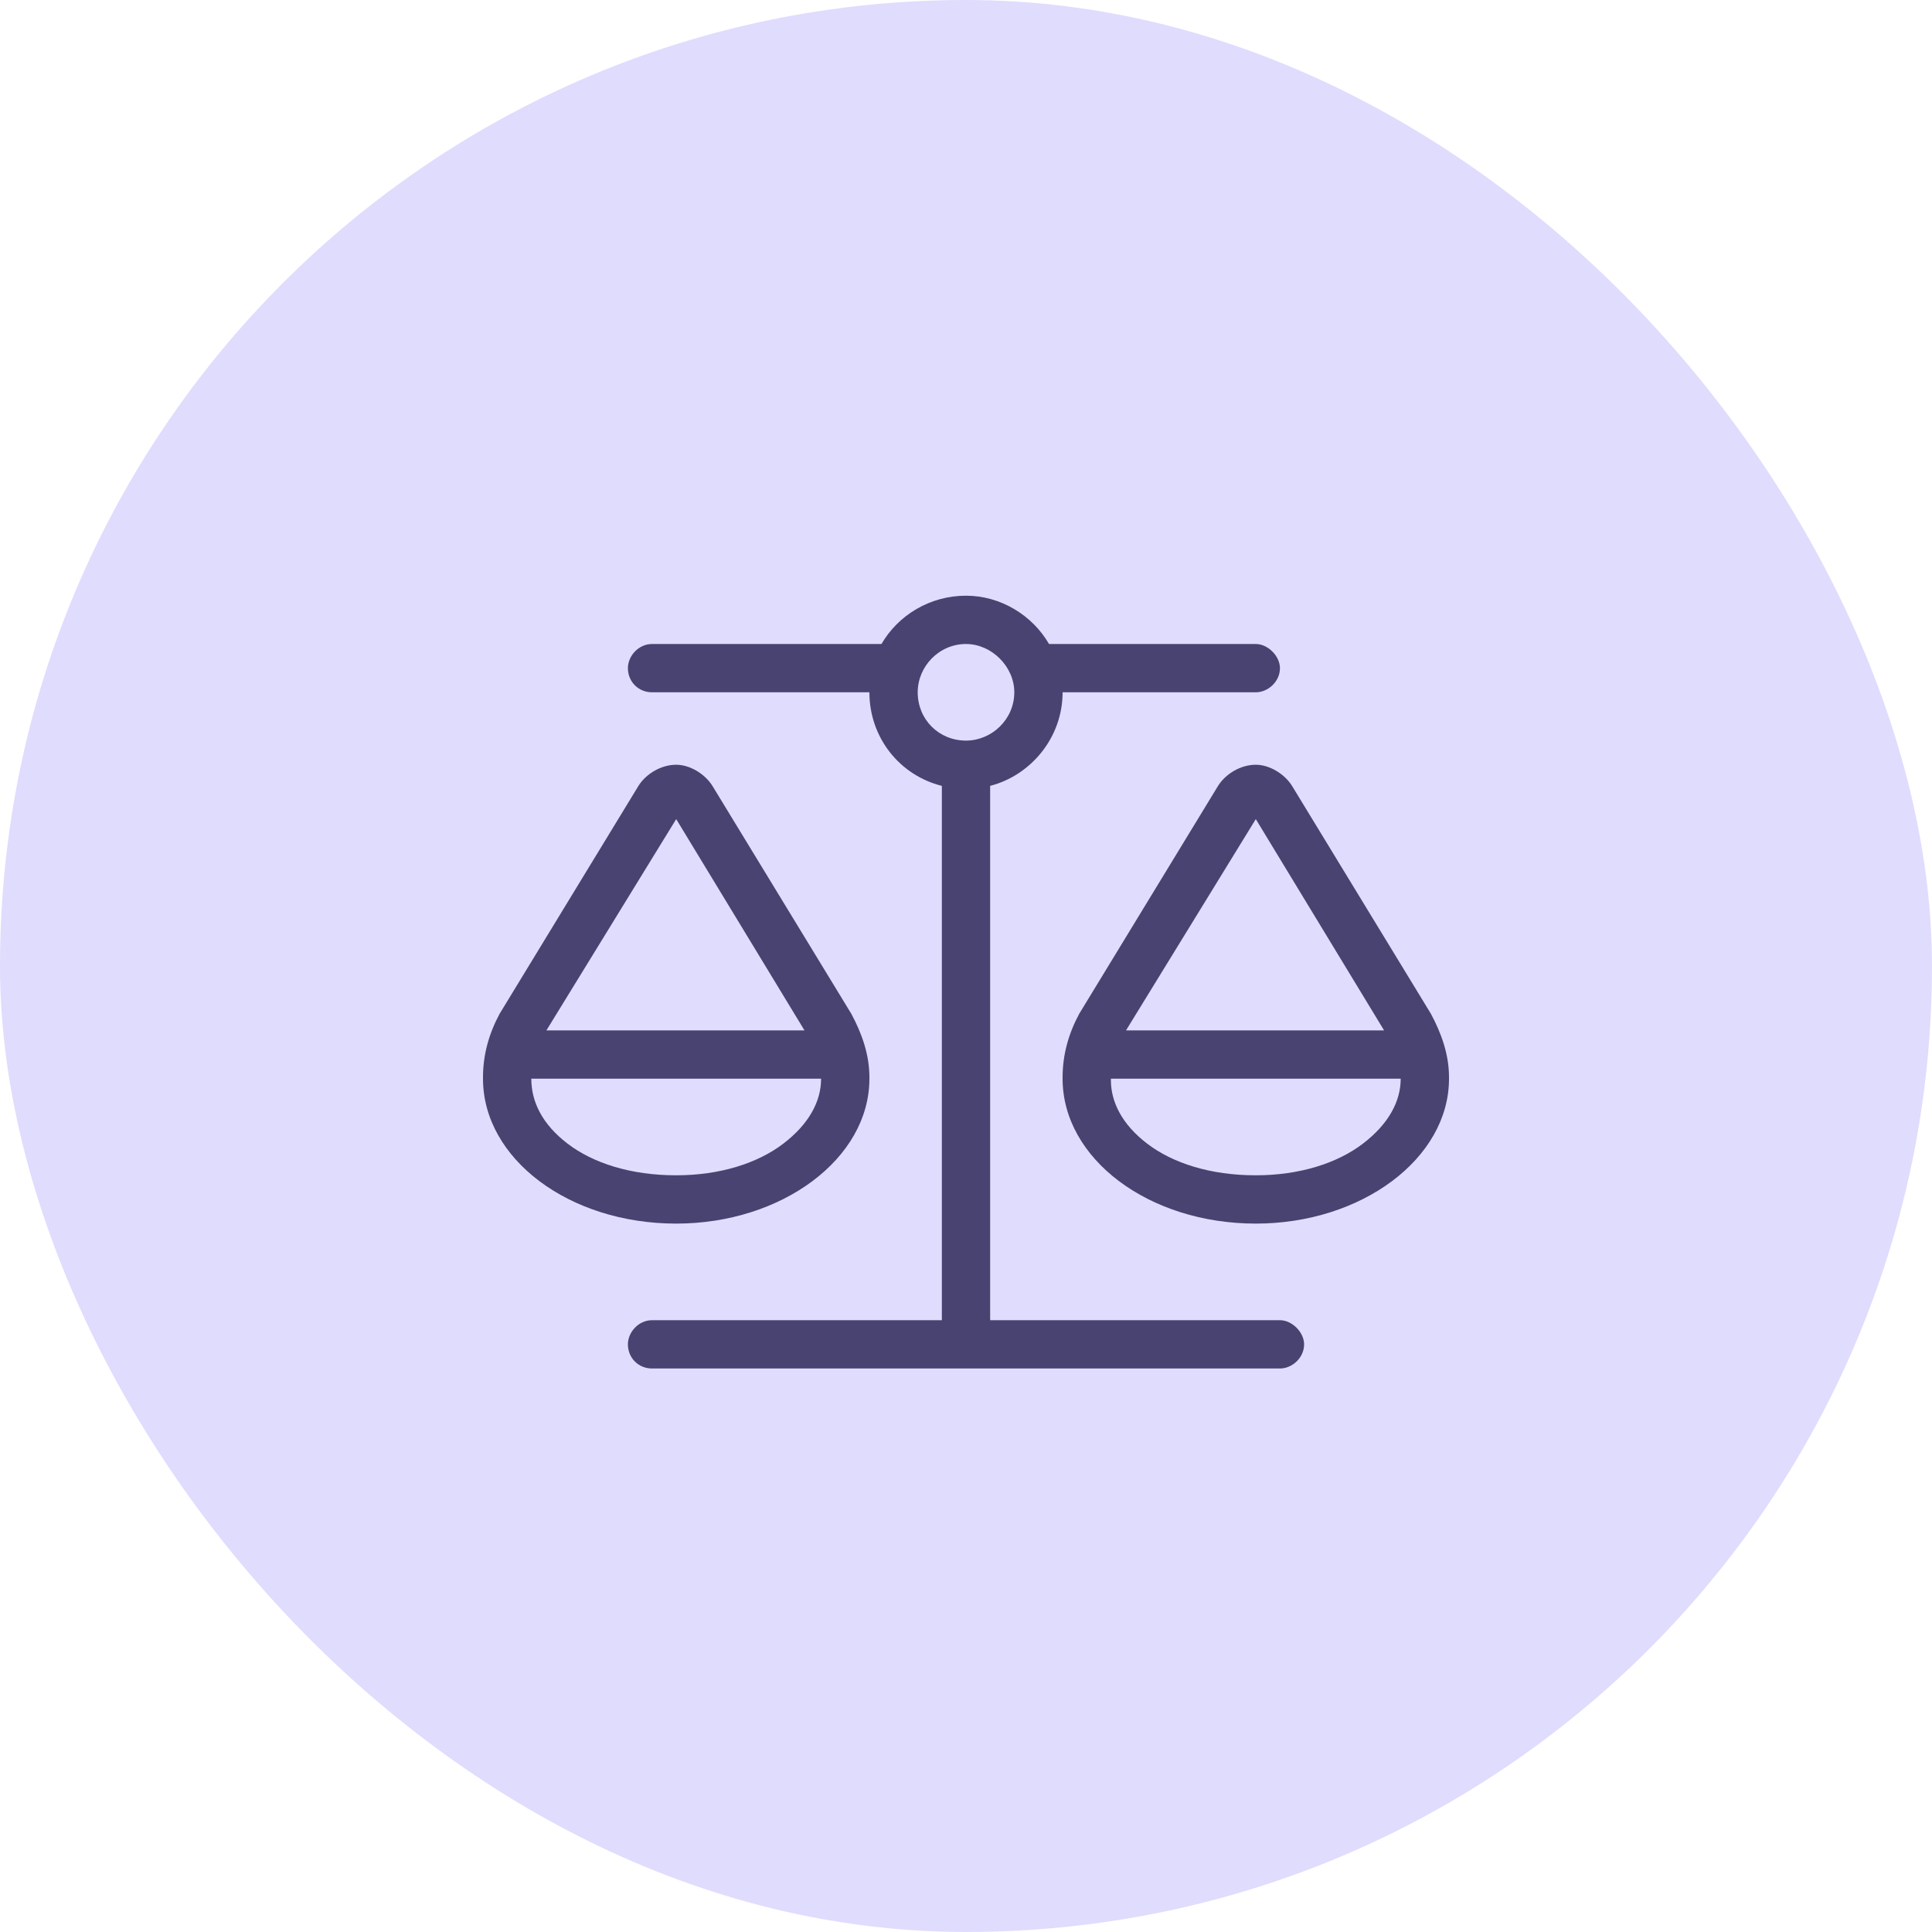
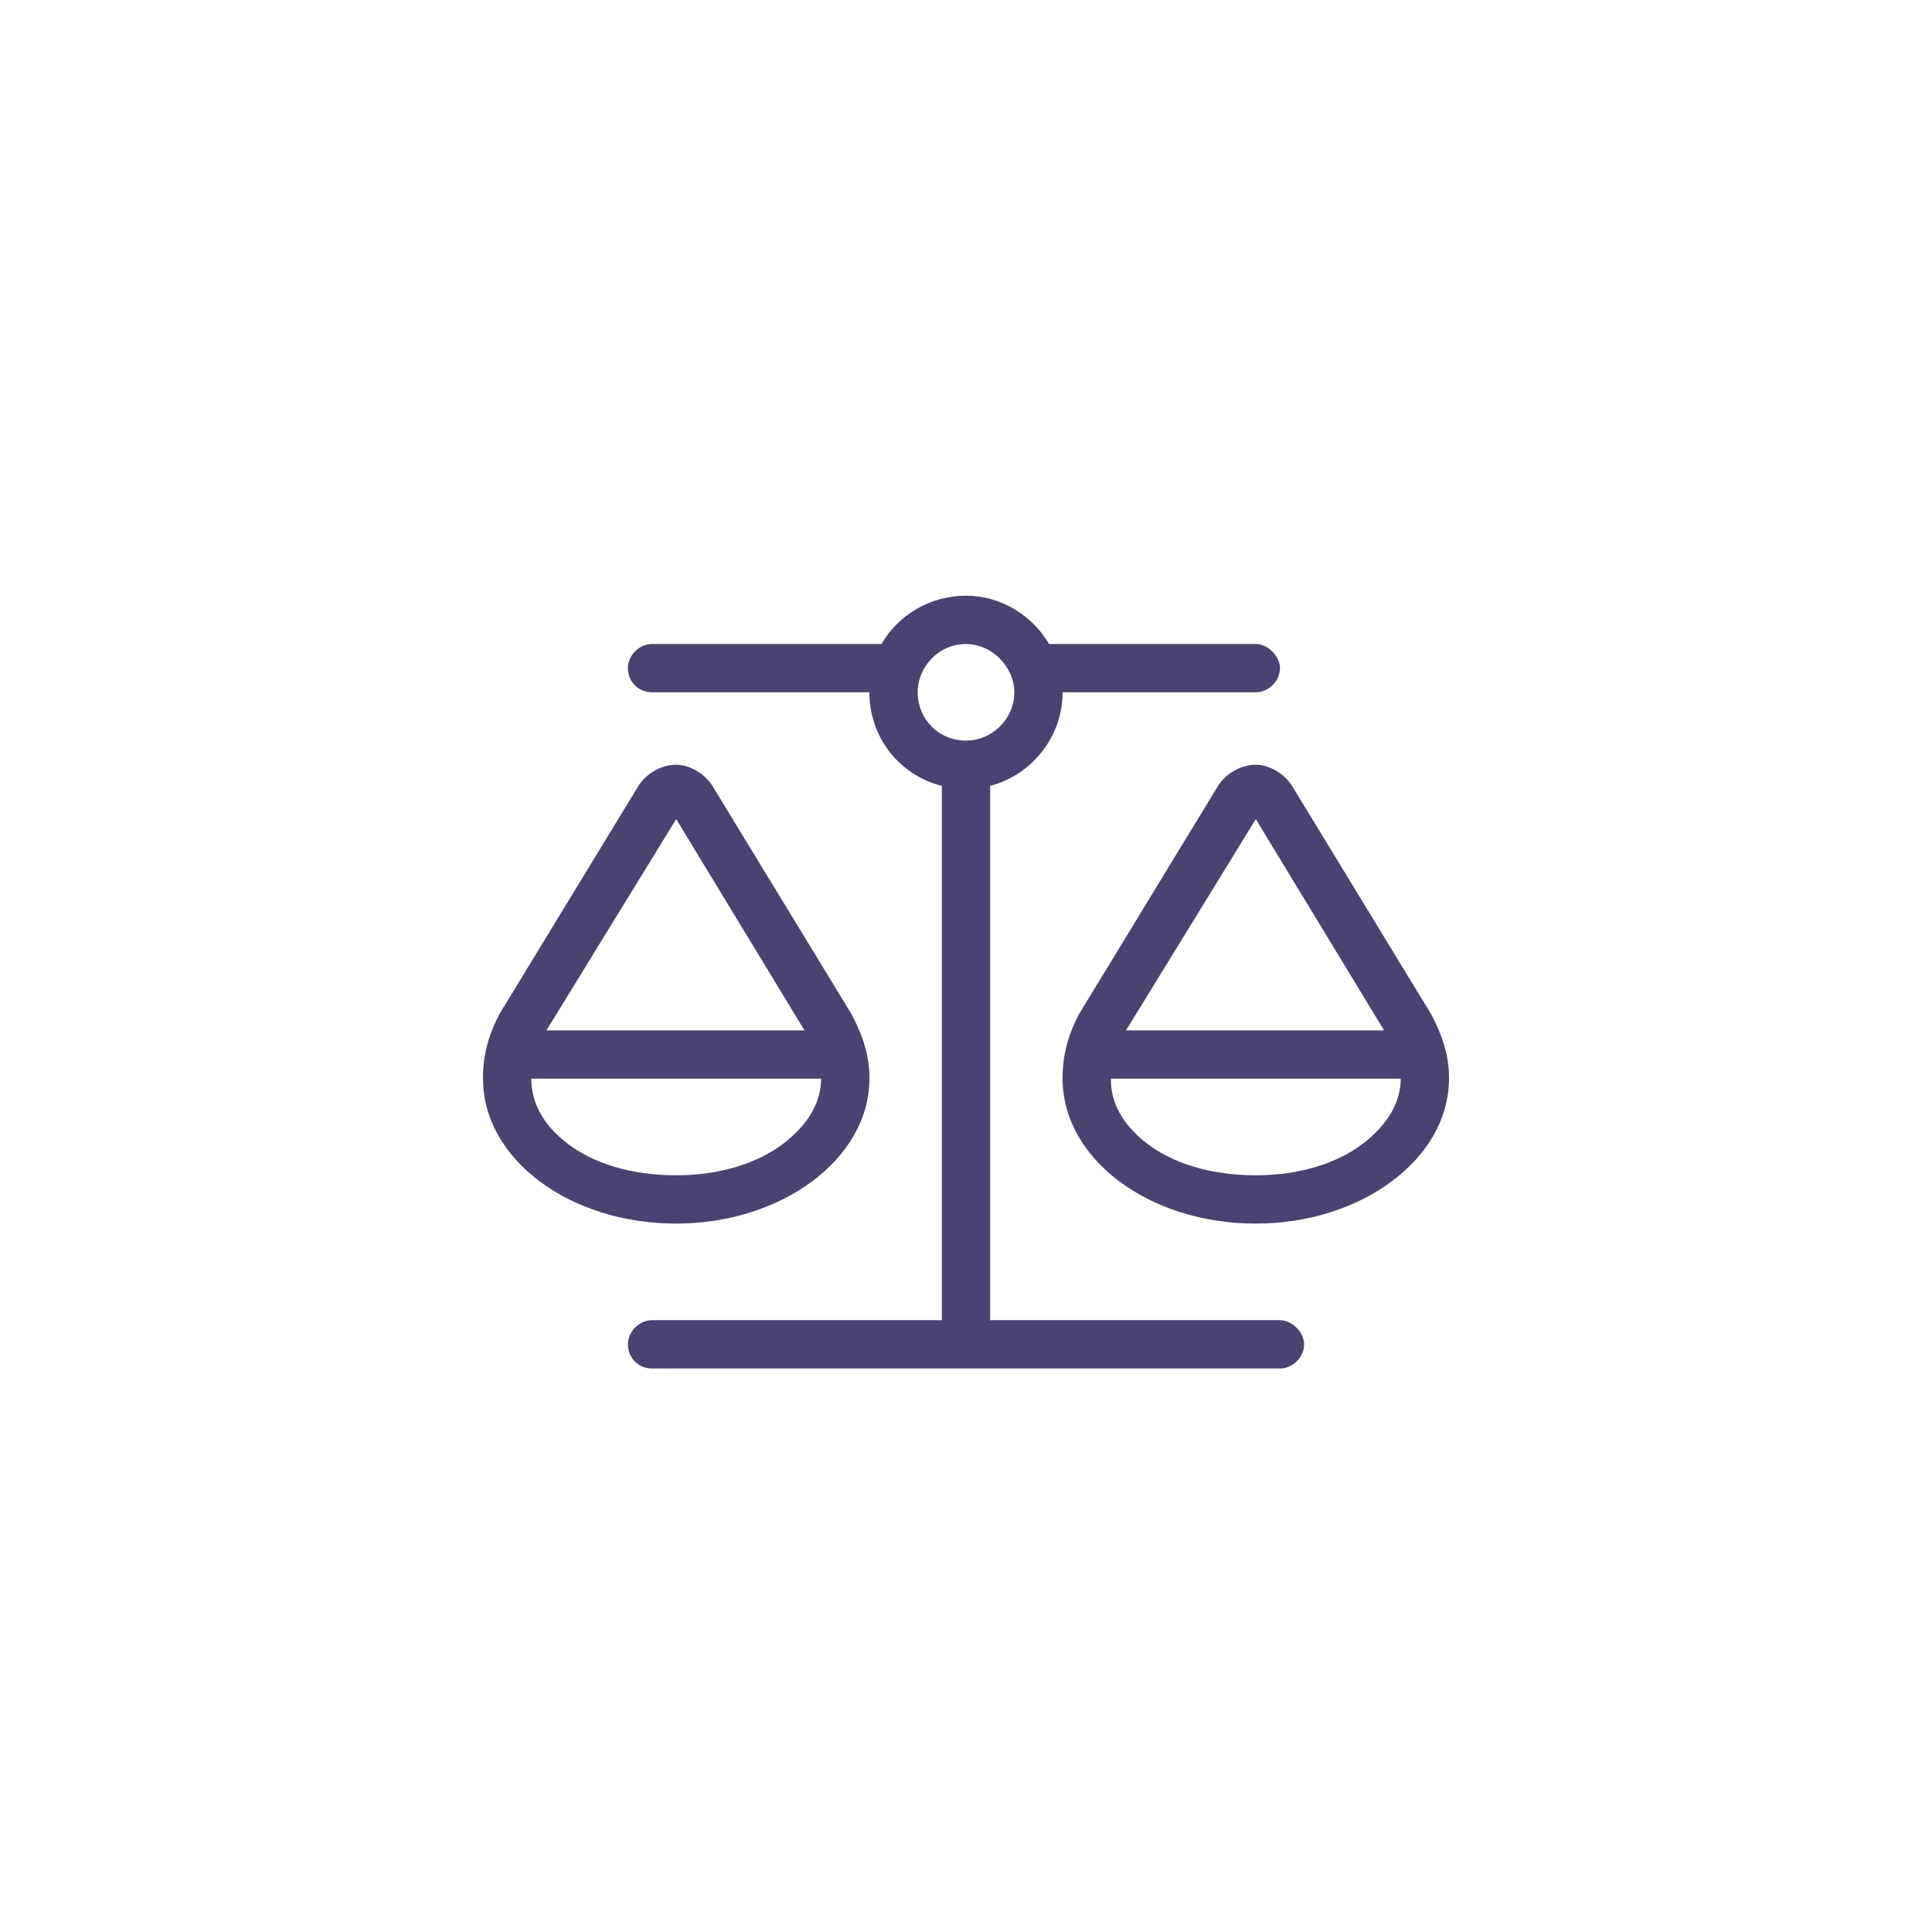
<svg xmlns="http://www.w3.org/2000/svg" width="60" height="60" viewBox="0 0 60 60" fill="none">
-   <rect width="60" height="60" rx="30" fill="#E0DCFD" />
  <path d="M33 21.5C33 22.906 32.016 24.078 30.75 24.406V41H39.75C40.125 41 40.5 41.375 40.5 41.75C40.5 42.172 40.125 42.5 39.75 42.5H30H20.25C19.828 42.5 19.5 42.172 19.5 41.75C19.5 41.375 19.828 41 20.25 41H29.25V24.406C27.938 24.078 27 22.906 27 21.5H20.25C19.828 21.5 19.5 21.172 19.5 20.75C19.5 20.375 19.828 20 20.25 20H27.375C27.891 19.109 28.875 18.5 30 18.5C31.078 18.5 32.062 19.109 32.578 20H39C39.375 20 39.75 20.375 39.75 20.75C39.75 21.172 39.375 21.5 39 21.5H33ZM35.625 35.516C36.422 36.125 37.594 36.5 39 36.5C40.359 36.5 41.531 36.125 42.328 35.516C43.125 34.906 43.5 34.203 43.5 33.5H34.5V33.453V33.547C34.5 34.203 34.828 34.906 35.625 35.516ZM39 25.438L34.969 32H42.984L39 25.438ZM33 33.5V33.453C33 32.75 33.188 32.094 33.516 31.484L37.828 24.406C38.062 24.031 38.531 23.75 39 23.75C39.422 23.75 39.891 24.031 40.125 24.406L44.438 31.484C44.766 32.094 45 32.75 45 33.453V33.5C45 35.984 42.281 38 39 38C35.672 38 33 35.984 33 33.5ZM16.5 33.5C16.5 34.203 16.828 34.906 17.625 35.516C18.422 36.125 19.594 36.5 21 36.5C22.359 36.5 23.531 36.125 24.328 35.516C25.125 34.906 25.5 34.203 25.5 33.5H16.5V33.453V33.547V33.5ZM16.969 32H24.984L21 25.438L16.969 32ZM21 38C17.672 38 15 35.984 15 33.5V33.453C15 32.75 15.188 32.094 15.516 31.484L19.828 24.406C20.062 24.031 20.531 23.75 21 23.75C21.422 23.75 21.891 24.031 22.125 24.406L26.438 31.484C26.766 32.094 27 32.75 27 33.453V33.5C27 35.984 24.281 38 21 38ZM30 23C30.797 23 31.5 22.344 31.5 21.5C31.5 20.703 30.797 20 30 20C29.156 20 28.5 20.703 28.5 21.5C28.5 22.344 29.156 23 30 23Z" fill="#484370" />
</svg>